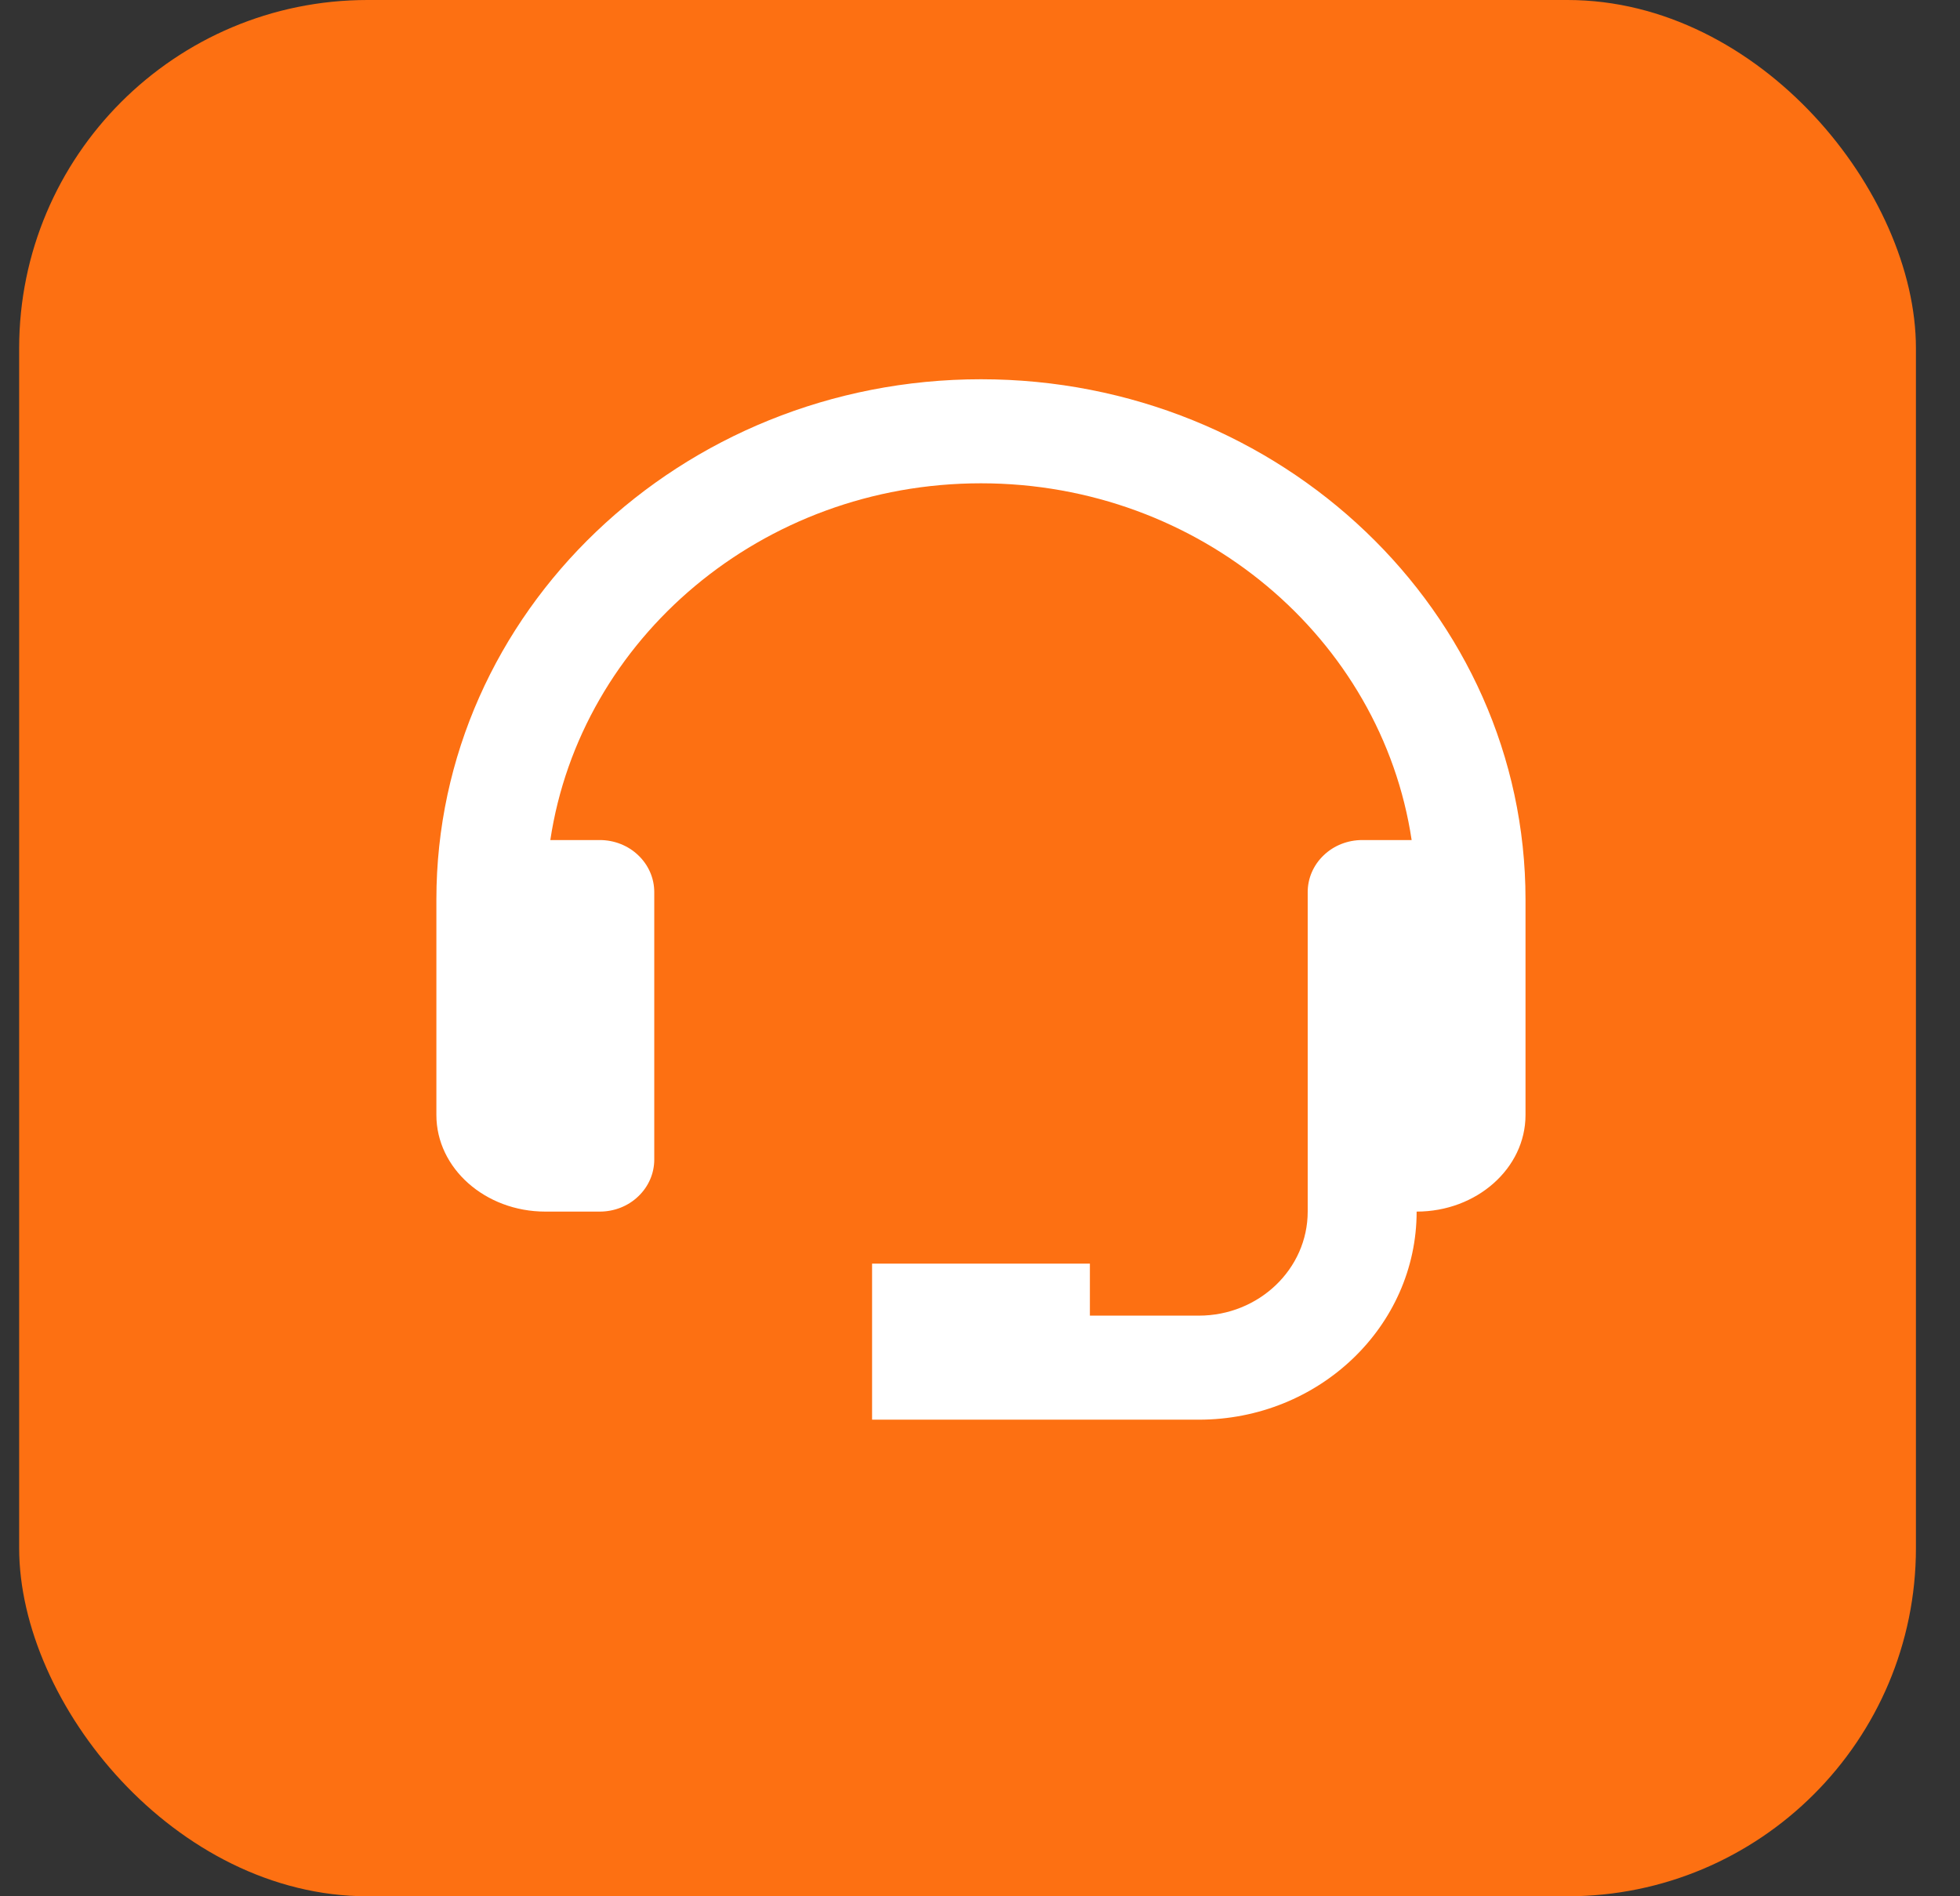
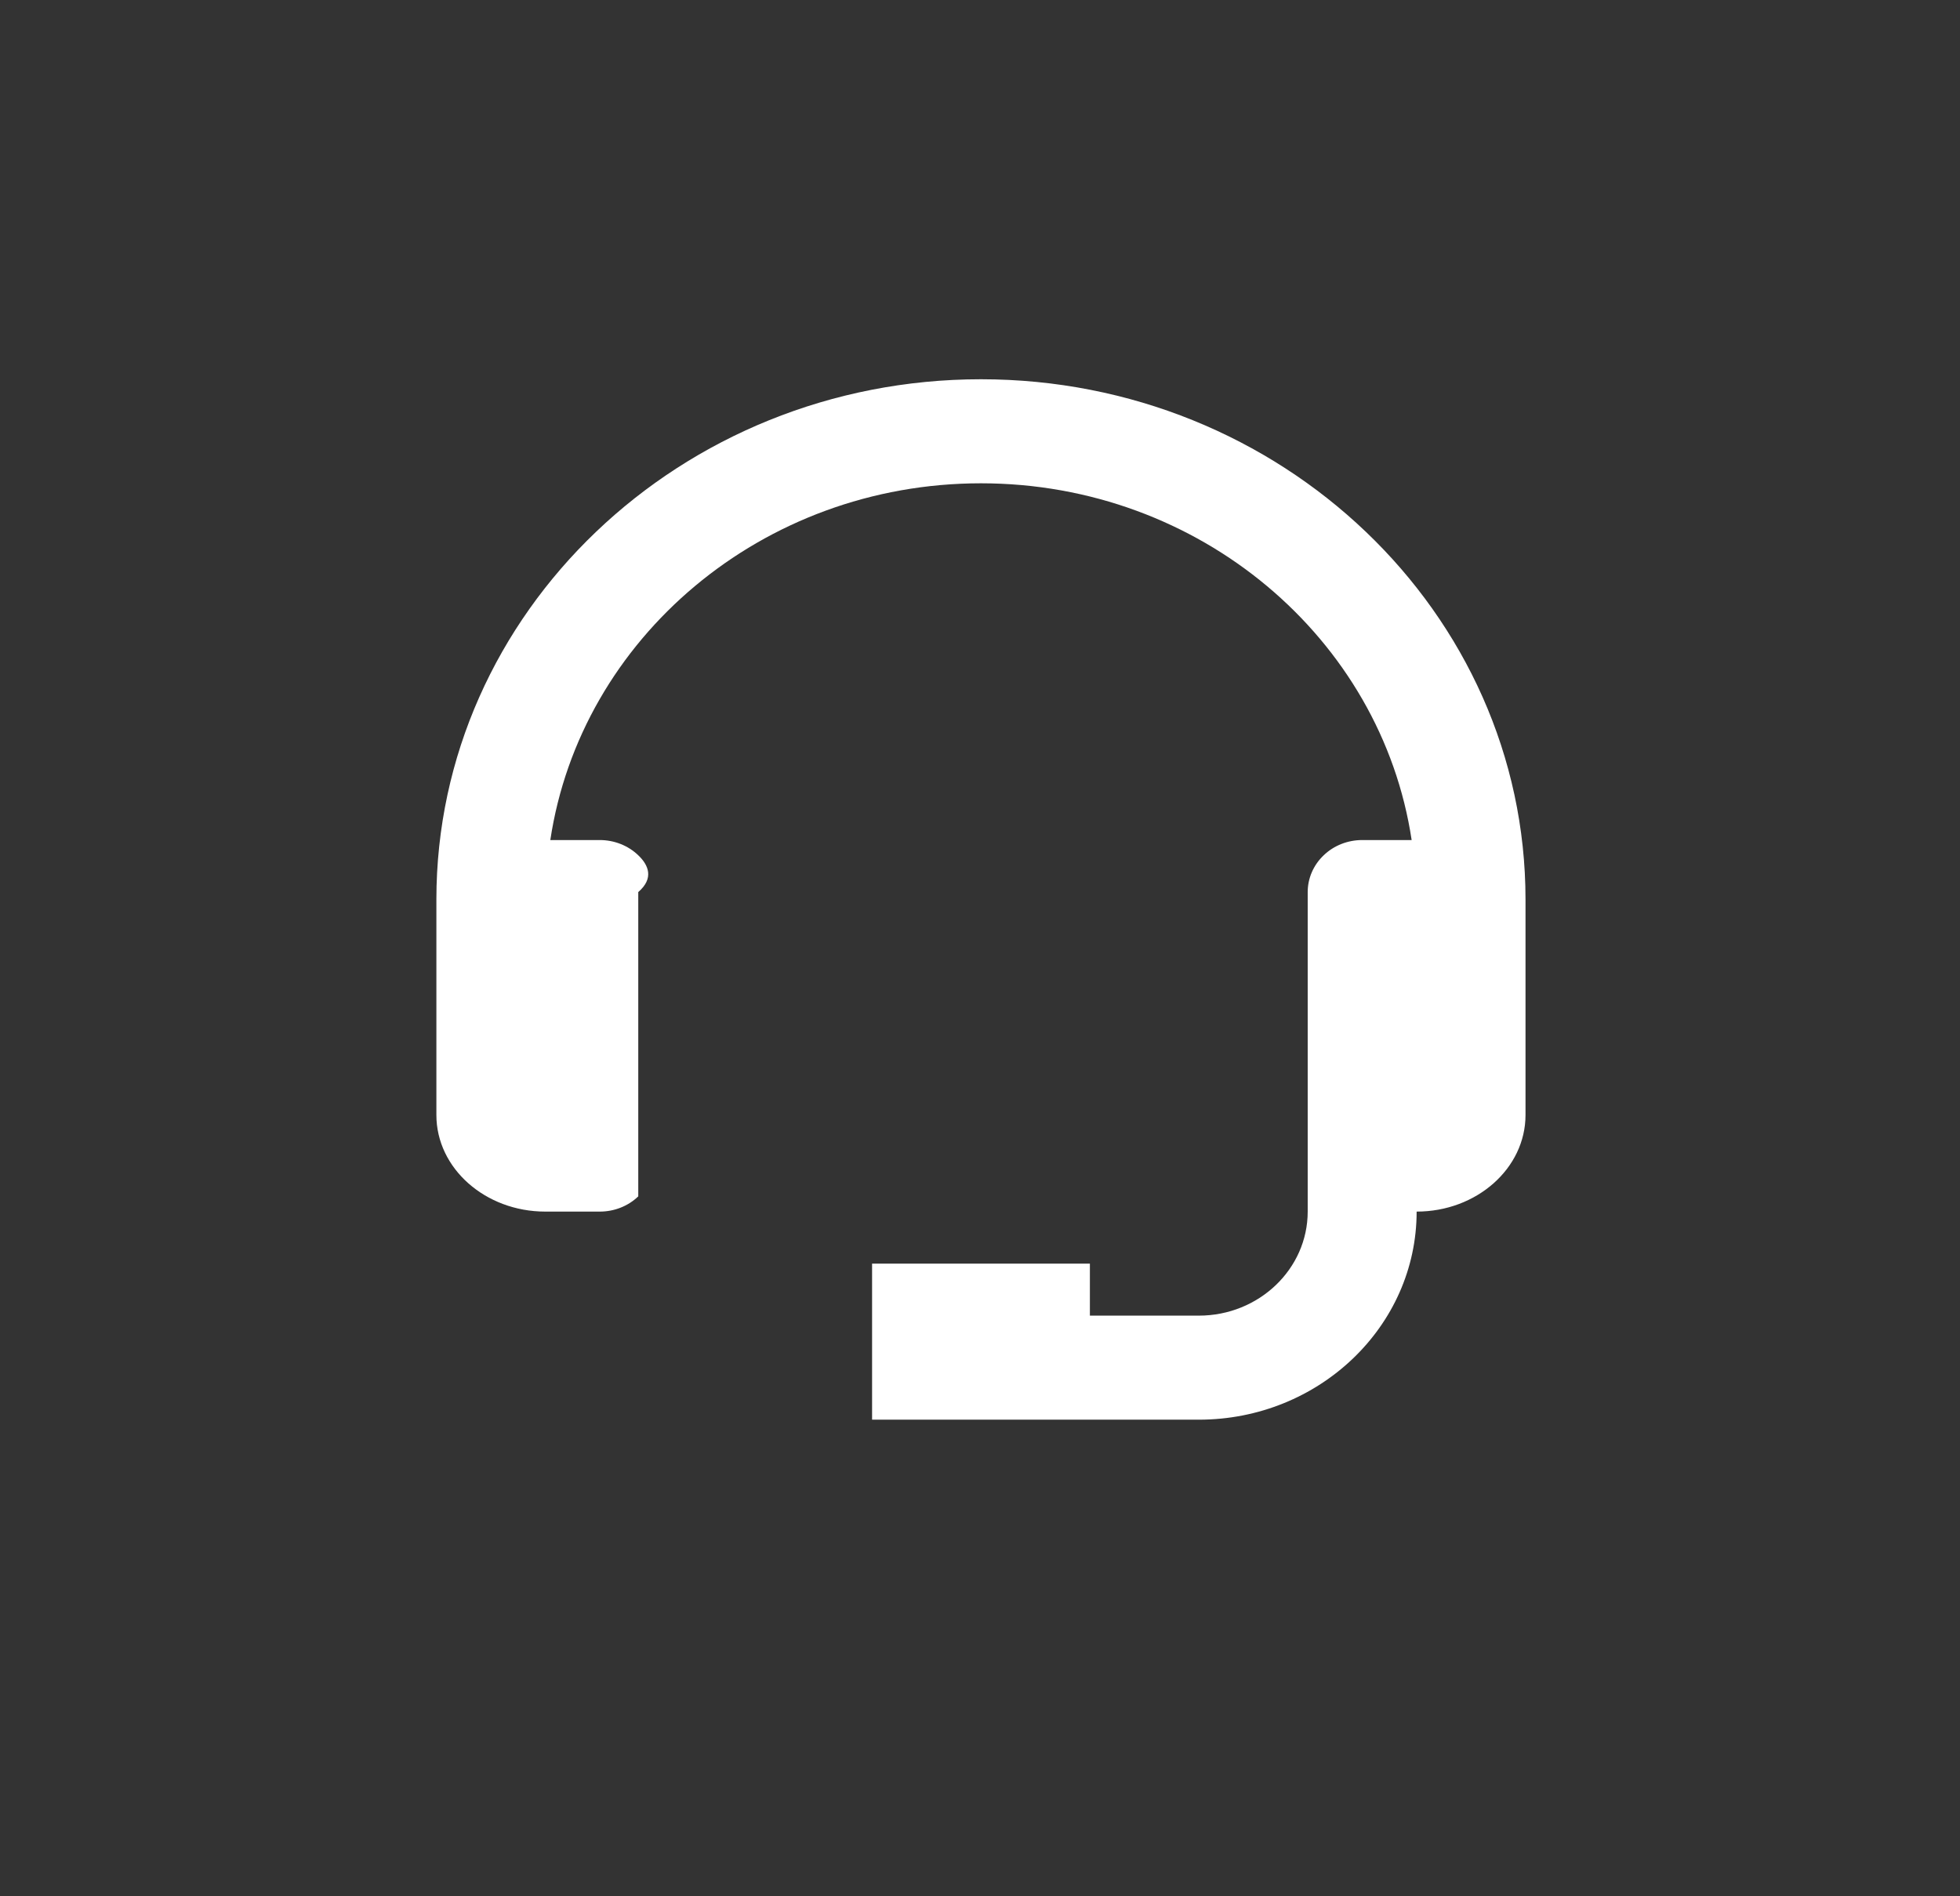
<svg xmlns="http://www.w3.org/2000/svg" width="31" height="30" viewBox="0 0 31 30" fill="none">
  <rect x="0" y="0" width="31" height="30" fill="#333333" stroke="none" />
-   <rect x="0.303" width="30" height="30" rx="5.51" fill="#FD7012" />
-   <path d="M15.515 6C10.766 6 6.902 9.692 6.902 14.23V17.64C6.902 18.483 7.675 19.168 8.625 19.168H9.486C9.715 19.168 9.934 19.082 10.095 18.927C10.257 18.773 10.348 18.564 10.348 18.345V14.113C10.348 13.894 10.257 13.685 10.095 13.531C9.934 13.376 9.715 13.29 9.486 13.29H8.704C9.183 10.104 12.051 7.646 15.515 7.646C18.98 7.646 21.848 10.104 22.327 13.29H21.545C21.316 13.29 21.097 13.376 20.936 13.531C20.774 13.685 20.683 13.894 20.683 14.113V19.168C20.683 20.076 19.911 20.814 18.961 20.814H17.238V19.991H13.793V22.46H18.961C20.861 22.46 22.406 20.984 22.406 19.168C23.356 19.168 24.128 18.483 24.128 17.64V14.23C24.128 9.692 20.265 6 15.515 6Z" fill="white" />
+   <path d="M15.515 6C10.766 6 6.902 9.692 6.902 14.23V17.64C6.902 18.483 7.675 19.168 8.625 19.168H9.486C9.715 19.168 9.934 19.082 10.095 18.927V14.113C10.348 13.894 10.257 13.685 10.095 13.531C9.934 13.376 9.715 13.29 9.486 13.29H8.704C9.183 10.104 12.051 7.646 15.515 7.646C18.98 7.646 21.848 10.104 22.327 13.29H21.545C21.316 13.29 21.097 13.376 20.936 13.531C20.774 13.685 20.683 13.894 20.683 14.113V19.168C20.683 20.076 19.911 20.814 18.961 20.814H17.238V19.991H13.793V22.46H18.961C20.861 22.46 22.406 20.984 22.406 19.168C23.356 19.168 24.128 18.483 24.128 17.64V14.23C24.128 9.692 20.265 6 15.515 6Z" fill="white" />
</svg>